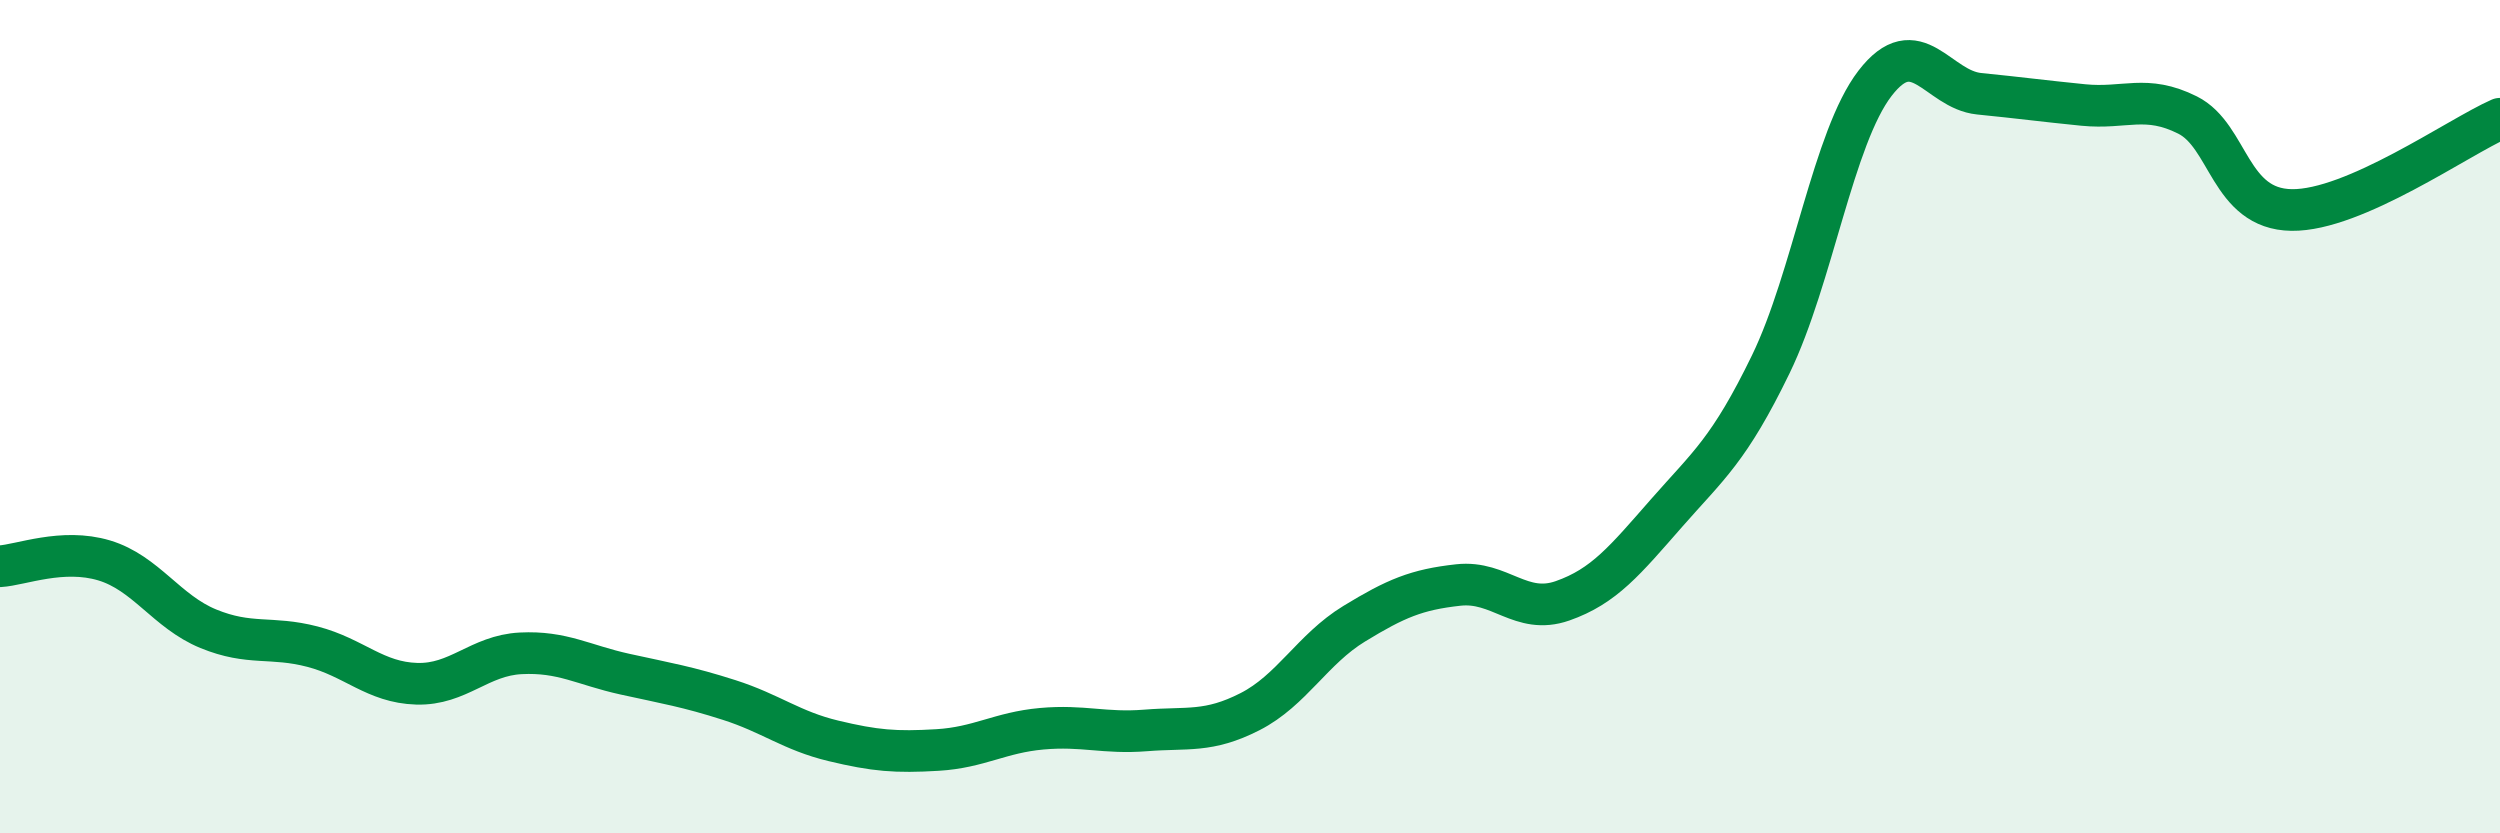
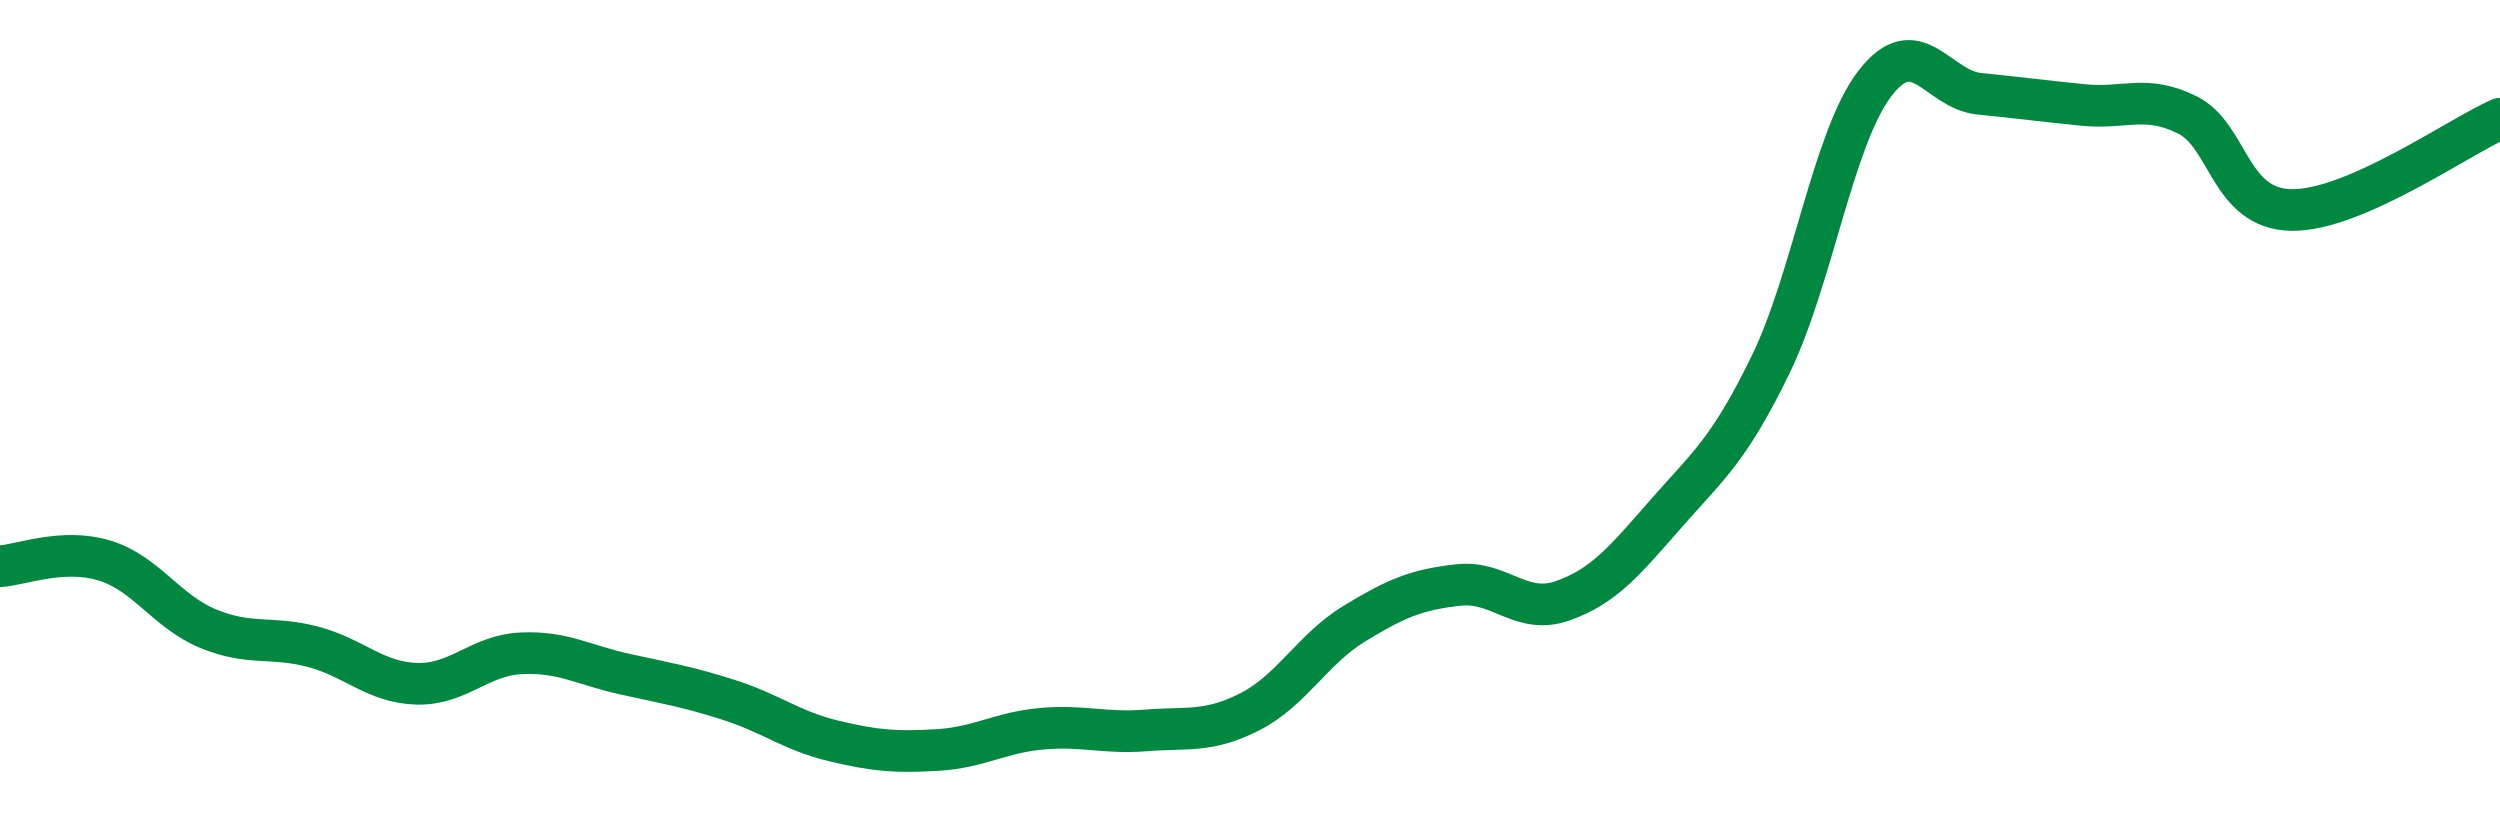
<svg xmlns="http://www.w3.org/2000/svg" width="60" height="20" viewBox="0 0 60 20">
-   <path d="M 0,13.59 C 0.5,13.56 1.5,13.15 2.5,13.45 C 3.5,13.75 4,14.68 5,15.09 C 6,15.5 6.5,15.26 7.5,15.52 C 8.5,15.78 9,16.38 10,16.41 C 11,16.44 11.5,15.73 12.5,15.68 C 13.5,15.63 14,15.96 15,16.18 C 16,16.4 16.5,16.48 17.5,16.8 C 18.5,17.12 19,17.54 20,17.78 C 21,18.02 21.5,18.06 22.5,18 C 23.5,17.94 24,17.58 25,17.49 C 26,17.4 26.5,17.61 27.5,17.53 C 28.5,17.45 29,17.59 30,17.08 C 31,16.57 31.5,15.58 32.5,14.97 C 33.5,14.36 34,14.15 35,14.04 C 36,13.93 36.5,14.77 37.5,14.42 C 38.5,14.07 39,13.45 40,12.31 C 41,11.17 41.5,10.8 42.5,8.74 C 43.5,6.68 44,3.3 45,2 C 46,0.7 46.5,2.15 47.5,2.25 C 48.5,2.35 49,2.42 50,2.52 C 51,2.62 51.5,2.26 52.5,2.76 C 53.5,3.26 53.5,5.02 55,5.04 C 56.5,5.06 59,3.29 60,2.85L60 20L0 20Z" fill="#008740" opacity="0.1" stroke-linecap="round" stroke-linejoin="round" />
  <path d="M 0,13.59 C 0.5,13.56 1.5,13.15 2.5,13.45 C 3.5,13.75 4,14.68 5,15.09 C 6,15.5 6.5,15.26 7.5,15.52 C 8.5,15.78 9,16.38 10,16.41 C 11,16.44 11.5,15.73 12.5,15.68 C 13.5,15.63 14,15.96 15,16.18 C 16,16.4 16.5,16.48 17.5,16.8 C 18.5,17.12 19,17.54 20,17.78 C 21,18.02 21.5,18.06 22.5,18 C 23.5,17.94 24,17.58 25,17.49 C 26,17.4 26.5,17.61 27.5,17.53 C 28.5,17.45 29,17.59 30,17.08 C 31,16.57 31.5,15.58 32.5,14.97 C 33.5,14.36 34,14.15 35,14.04 C 36,13.93 36.5,14.77 37.5,14.42 C 38.5,14.07 39,13.45 40,12.31 C 41,11.17 41.5,10.8 42.5,8.74 C 43.5,6.68 44,3.3 45,2 C 46,0.7 46.5,2.15 47.5,2.25 C 48.5,2.35 49,2.42 50,2.52 C 51,2.62 51.5,2.26 52.5,2.76 C 53.5,3.26 53.5,5.02 55,5.04 C 56.5,5.06 59,3.29 60,2.85" stroke="#008740" stroke-width="1" fill="none" stroke-linecap="round" stroke-linejoin="round" />
</svg>